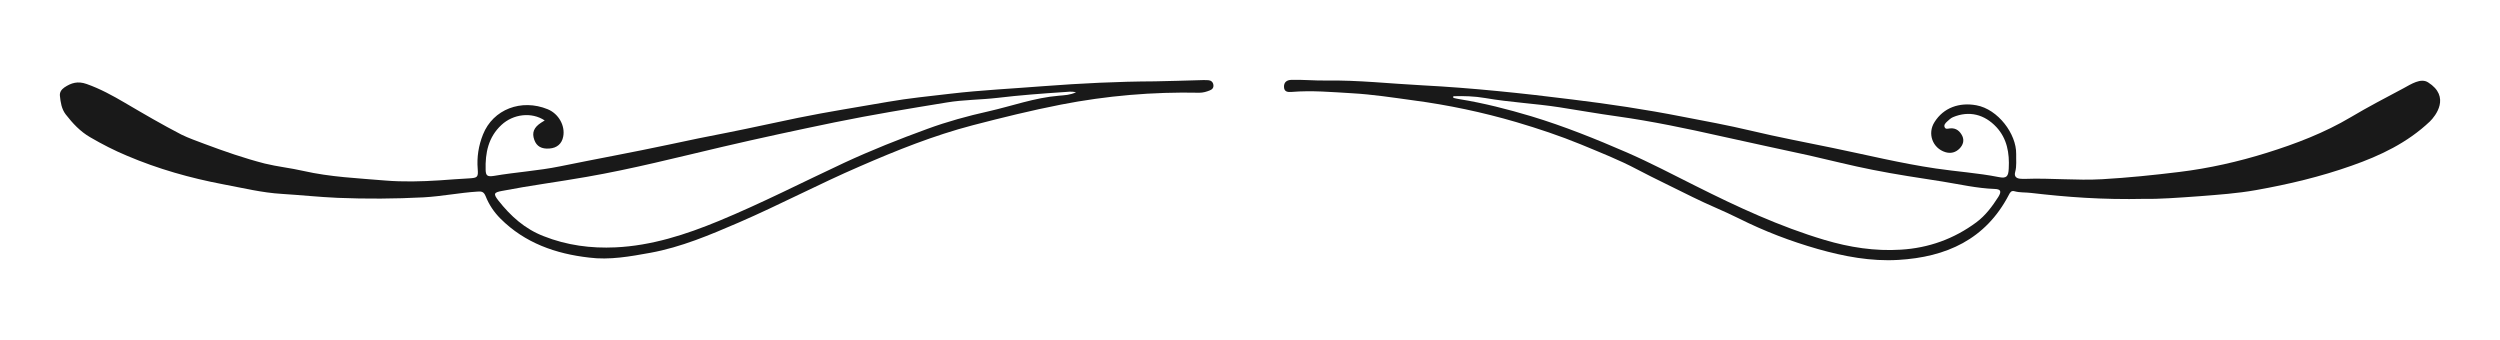
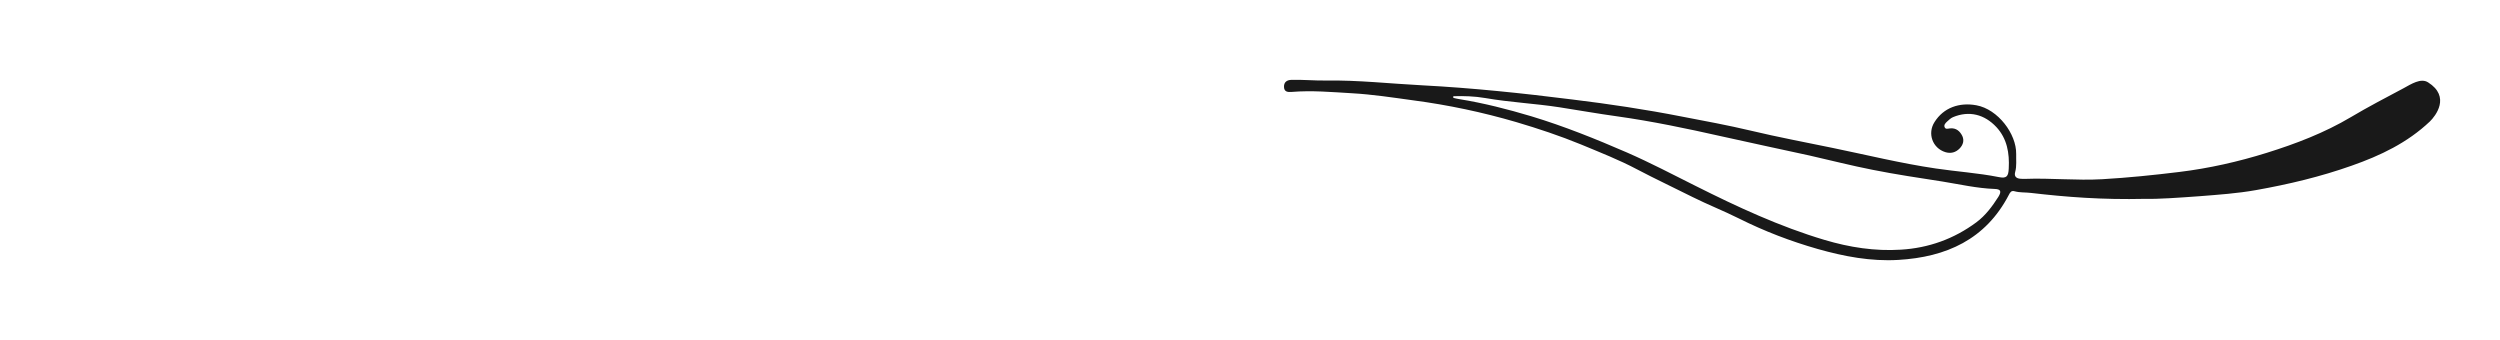
<svg xmlns="http://www.w3.org/2000/svg" version="1.1" id="Calque_1" x="0px" y="0px" viewBox="0 0 1515 206" style="enable-background:new 0 0 1515 206;" xml:space="preserve">
  <style type="text/css">
	.st0{fill-rule:evenodd;clip-rule:evenodd;fill:#191919;}
</style>
  <g>
    <path class="st0" d="M1471.4,49.9c-4.4-2.8-10.3,1.1-14.9,3.6c-10.7,5.7-21.5,11.3-31.9,17.5c-16,9.5-33.3,16.1-50.9,21.6   c-17.3,5.4-35,9.4-53,11.6c-15.5,1.9-31.1,3.5-46.7,4.4c-15.6,0.9-31.3-0.8-46.9-0.2c-1,0-2,0-3-0.1c-2.4-0.3-3.6-1.5-2.9-4.1   c1-3.6,0.5-7.3,0.6-10.9c0.2-12.1-11-27.1-24.1-29.5c-10.3-1.9-19.9,1.4-25.4,10.2c-4.4,6.9-1.2,15.8,6.6,18.2   c3.3,1,6.3,0.2,8.7-2.3c2-2.1,2.8-4.7,1.6-7.4c-1.4-2.9-3.7-5.1-7.5-4.7c-1.1,0.1-2.6,0.7-3.2-0.6c-0.7-1.4,0.4-2.6,1.4-3.5   c1.1-1,2.2-2.1,3.6-2.7c9.8-4.1,19.1-1.7,26.3,6c6.5,7,8,15.8,7.5,25.1c-0.2,4.8-1.3,6.2-6.1,5.2c-12.6-2.5-25.4-3.3-38.1-5.2   c-21.1-3.1-41.8-8.2-62.7-12.5c-16.4-3.4-33-6.5-49.3-10.4c-13.9-3.3-28-5.9-42.1-8.6c-21.9-4.3-44-7.6-66.1-10.3   c-30.2-3.8-60.5-7-91-8.6c-19.4-1-38.9-3.2-58.4-2.9c-7,0.1-14-0.6-21-0.4c-2.7,0.1-4.5,1.4-4.4,4.3c0.1,3,2.3,3.2,4.7,3   c12.2-1,24.3,0.1,36.4,0.8c12.5,0.7,24.8,2.6,37.2,4.3c21.2,2.8,42,7.2,62.5,13.2c13.2,3.9,26.4,8.3,39.1,13.5   c11.5,4.8,23.1,9.3,34.2,15.2c11,5.8,22.4,11.1,33.5,16.7c9.2,4.6,18.9,8.4,28.1,13c15.4,7.7,31.3,13.8,47.8,18.5   c15.9,4.5,32.2,7.6,48.8,6.6c28.9-1.7,52.9-12.3,67-39.5c0.7-1.4,1.5-2.7,3.4-2.1c3.3,0.9,6.6,0.6,9.9,1   c21.5,2.5,43.1,4.2,69.2,3.6c8.1,0.2,20.5-0.7,33-1.6c11.4-0.9,23-1.7,34.2-3.7c19.7-3.5,39.1-8.1,58-14.8   c17.4-6.1,33.8-13.9,47.4-26.8C1475.9,70.3,1485.2,58.6,1471.4,49.9z M1211,119.3c-3.7,5.8-7.8,11.3-13.3,15.4   c-13.6,10.1-29,15.6-45.8,16.6c-15.7,1-31.1-1.4-46.2-5.9c-27.2-8.1-52.8-20-78.1-32.7c-13.8-6.9-27.5-14.1-41.7-20.3   c-18.9-8.2-38-15.9-57.8-21.9c-14.4-4.3-28.8-8-43.6-10.4c-1.3-0.2-2.6-0.5-3.8-0.8c0-0.3,0-0.7,0-1c6.4-0.2,12.9,0,19.3,1.1   c14.9,2.6,30.1,3.3,45,5.6c11.7,1.8,23.3,3.9,35,5.5c21.3,3,42.3,7.4,63.2,12.1c17.7,4,35.5,7.7,53.2,11.6   c12.8,2.9,25.6,6.2,38.4,8.7c14,2.8,28.2,4.9,42.3,7.1c10.5,1.7,20.9,4.1,31.6,4.5C1212.4,114.6,1213.1,115.9,1211,119.3z" />
-     <path class="st0" d="M394.1,153.2c18.7-3.4,36.3-10.9,53.7-18.4c24.7-10.7,48.5-23.3,73.3-34c22.3-9.7,44.7-18.7,68.4-24.9   c17.7-4.6,35.5-9,53.4-12.5c27.7-5.4,55.7-7.8,83.9-7.2c2.3,0,4.3-0.6,6.3-1.4c1.6-0.6,2.5-1.7,2.2-3.5c-0.3-1.7-1.5-2.6-3.1-2.7   c-1.8-0.1-3.7-0.1-5.5,0c-9,0.2-18,0.6-26.9,0.7c-22.4,0.1-44.8,1.2-67.2,2.9c-18.9,1.5-37.9,2.4-56.7,4.6   c-12.6,1.5-25.2,2.7-37.7,4.9c-18.2,3.2-36.4,6-54.5,9.7c-14.2,2.9-28.3,6.1-42.5,8.9c-11.9,2.3-23.8,4.7-35.7,7.3   c-22,4.7-44.1,8.7-66.1,13.2c-13.2,2.7-26.7,3.5-40.1,5.8c-3.9,0.6-4.9-0.1-5-3.6c-0.3-10.3,1.6-19.9,9.6-27.3   c7.1-6.6,18.2-8,26.2-2.7c-1,0.6-1.5,0.9-2.1,1.3c-4.5,2.9-5.8,6.1-4.2,10.5c1.4,3.9,4.4,5.6,9.2,5.2c4.5-0.3,7.5-2.9,8.3-7.2   c1.3-6.4-2.6-13.8-9.4-16.6c-15.9-6.5-33.1,0-39.2,15.3c-2.7,6.8-3.8,13.7-3.2,21c0.4,4.9-0.2,5.3-5.2,5.6c-6,0.3-12,0.8-17.9,1.2   c-11,0.7-22,1-33,0.1c-16.5-1.4-33.2-2.1-49.5-5.8c-7.8-1.8-15.8-2.6-23.5-4.5c-12.4-3.2-24.5-7.4-36.5-11.9   c-4.7-1.8-9.4-3.4-13.9-5.6C98.4,75.6,87.1,69,75.7,62.3c-7.5-4.4-15-8.5-23.2-11.4c-5.4-1.9-9.3-0.7-13.5,2.1   c-1.7,1.2-2.9,2.8-2.7,5c0.4,4,1,8,3.5,11.3c4.2,5.4,8.8,10.4,14.9,13.9c7.2,4.2,14.6,8,22.3,11.2c18.8,8,38.3,13.5,58.3,17.3   c11.8,2.2,23.5,5.1,35.5,5.8c11.3,0.7,22.5,1.9,33.9,2.4c17.3,0.7,34.6,0.6,51.9-0.3c11-0.6,21.8-2.8,32.8-3.5   c2.5-0.2,3.8,0.1,4.9,2.8c2,5.1,5.1,9.7,9,13.6c14.8,14.8,33.5,21.3,53.7,23.6C369.4,157.7,381.9,155.4,394.1,153.2z M302,121.5   c-3.2-4.1-2.7-4.9,2.2-5.8c17-3.3,34.2-5.5,51.2-8.5c27.7-4.8,55-11.8,82.3-18.2c22.7-5.3,45.5-10.2,68.3-14.9   c22.5-4.6,45.1-8.3,67.7-12c10.1-1.7,20.6-1.6,30.8-2.8c13.4-1.6,26.8-2.6,40.3-3.5c2.3-0.2,4.6-0.5,7.3,0.1   c-3.5,1.7-7,1.8-10.4,2.1c-14.7,1.2-28.6,6.3-42.8,9.5c-12.5,2.8-24.9,6.2-36.9,10.6c-17,6.2-33.9,12.9-50.3,20.5   c-25.3,11.8-50.2,24.6-76.1,35.3c-20.1,8.3-40.8,15-62.6,16c-14.8,0.7-29.5-1.2-43.6-6.8C318,138.7,309.4,130.9,302,121.5z" />
  </g>
</svg>